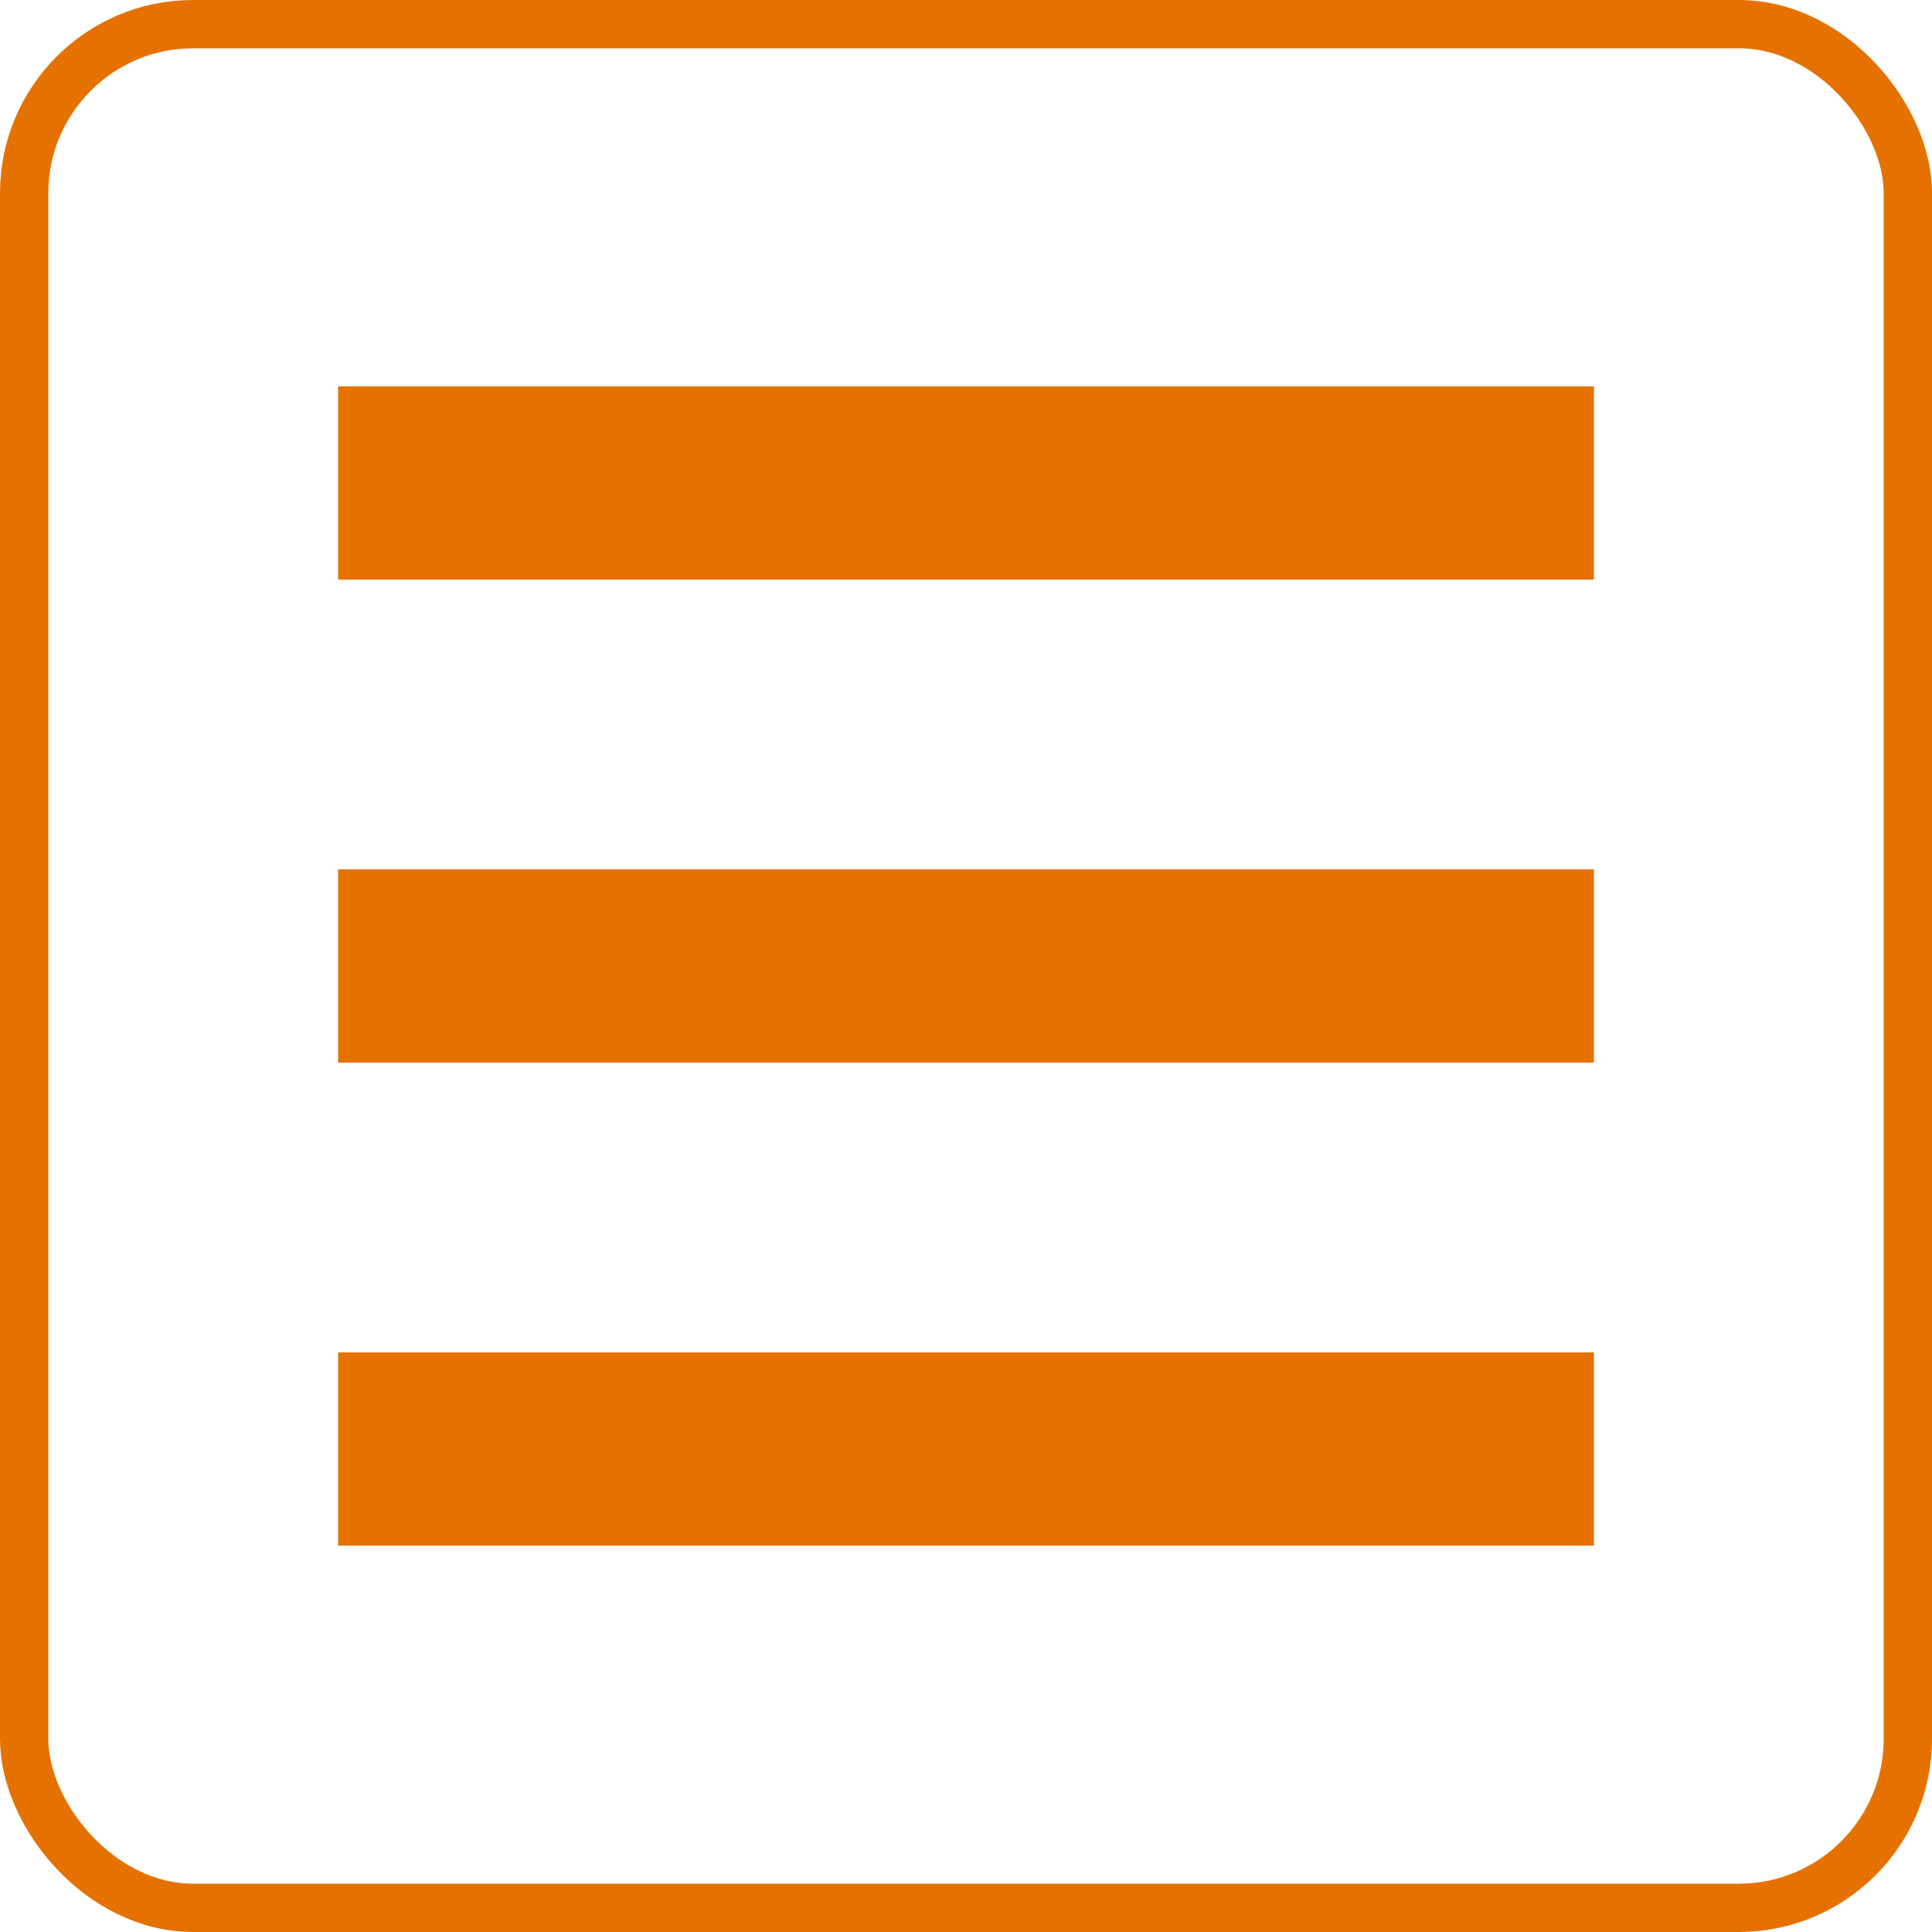
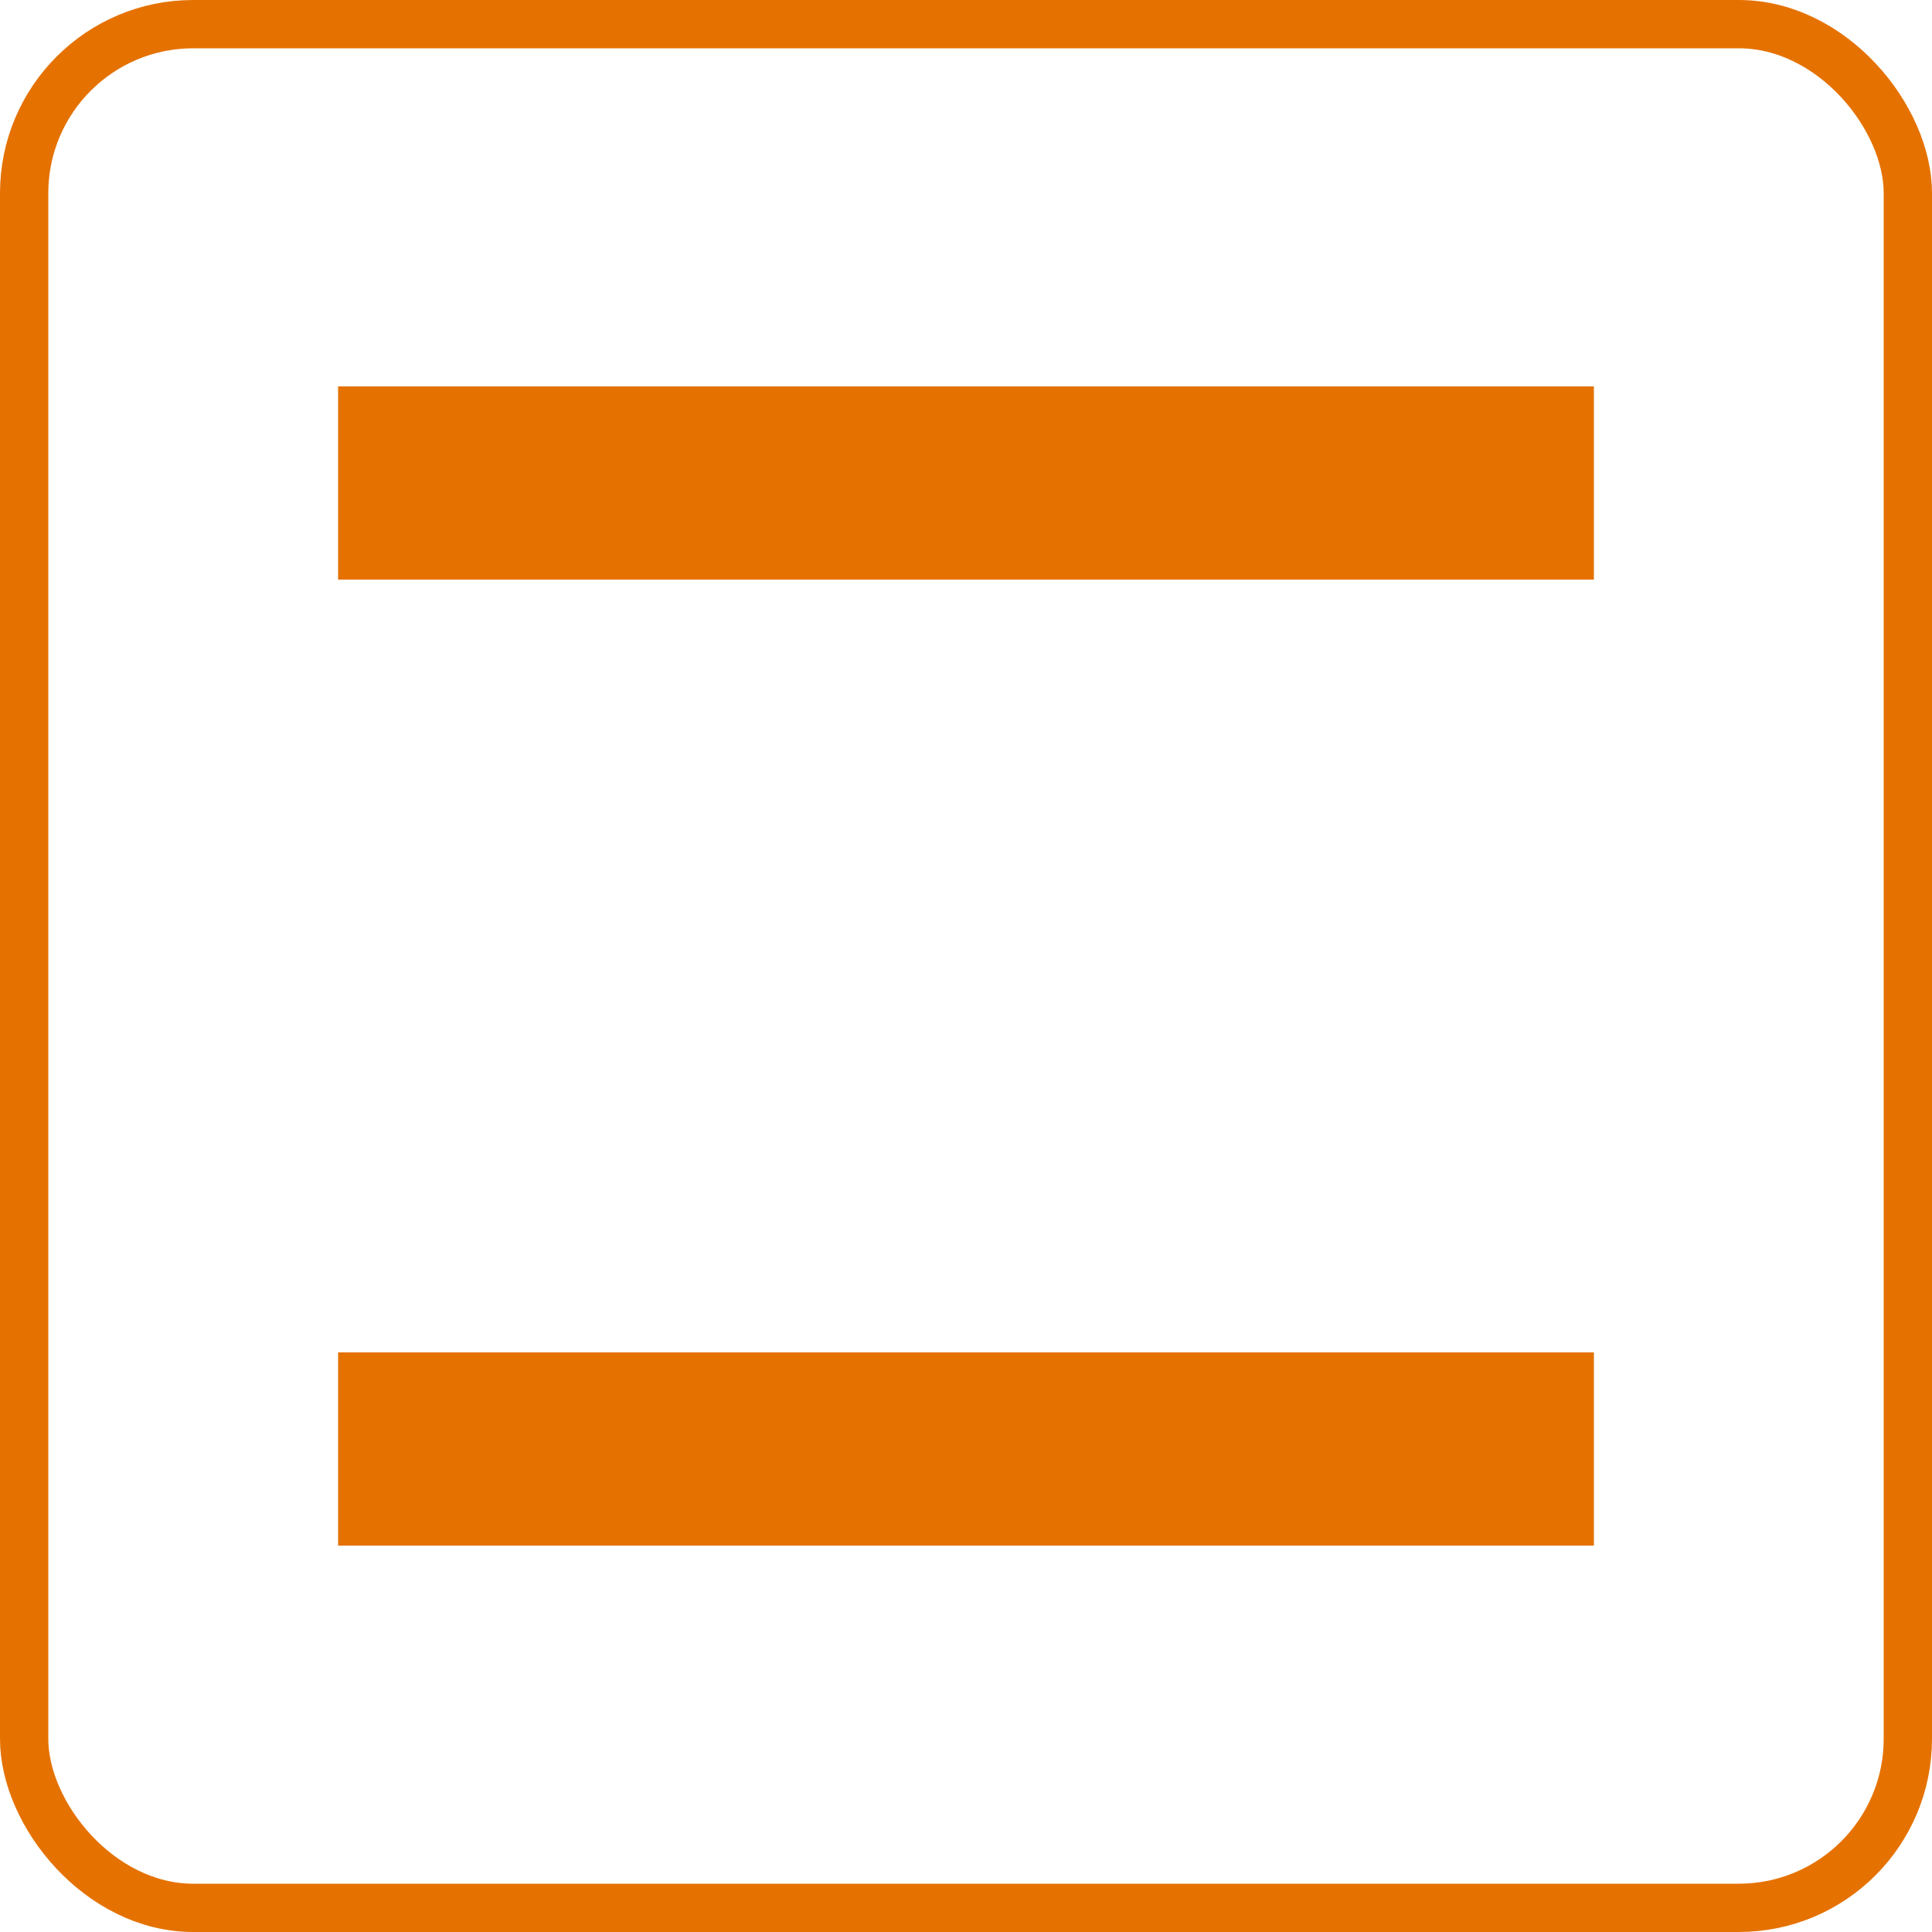
<svg xmlns="http://www.w3.org/2000/svg" width="40" height="40" viewBox="0 0 40 40" fill="none">
  <rect x="0.5" y="0.5" width="39" height="39" rx="3.5" stroke="#E57200" />
  <rect x="7.5" y="8.5" width="25" height="3" fill="#E57200" stroke="#E57200" />
-   <rect x="7.5" y="18.5" width="25" height="3" fill="#E57200" stroke="#E57200" />
  <rect x="7.5" y="28.5" width="25" height="3" fill="#E57200" stroke="#E57200" />
</svg>